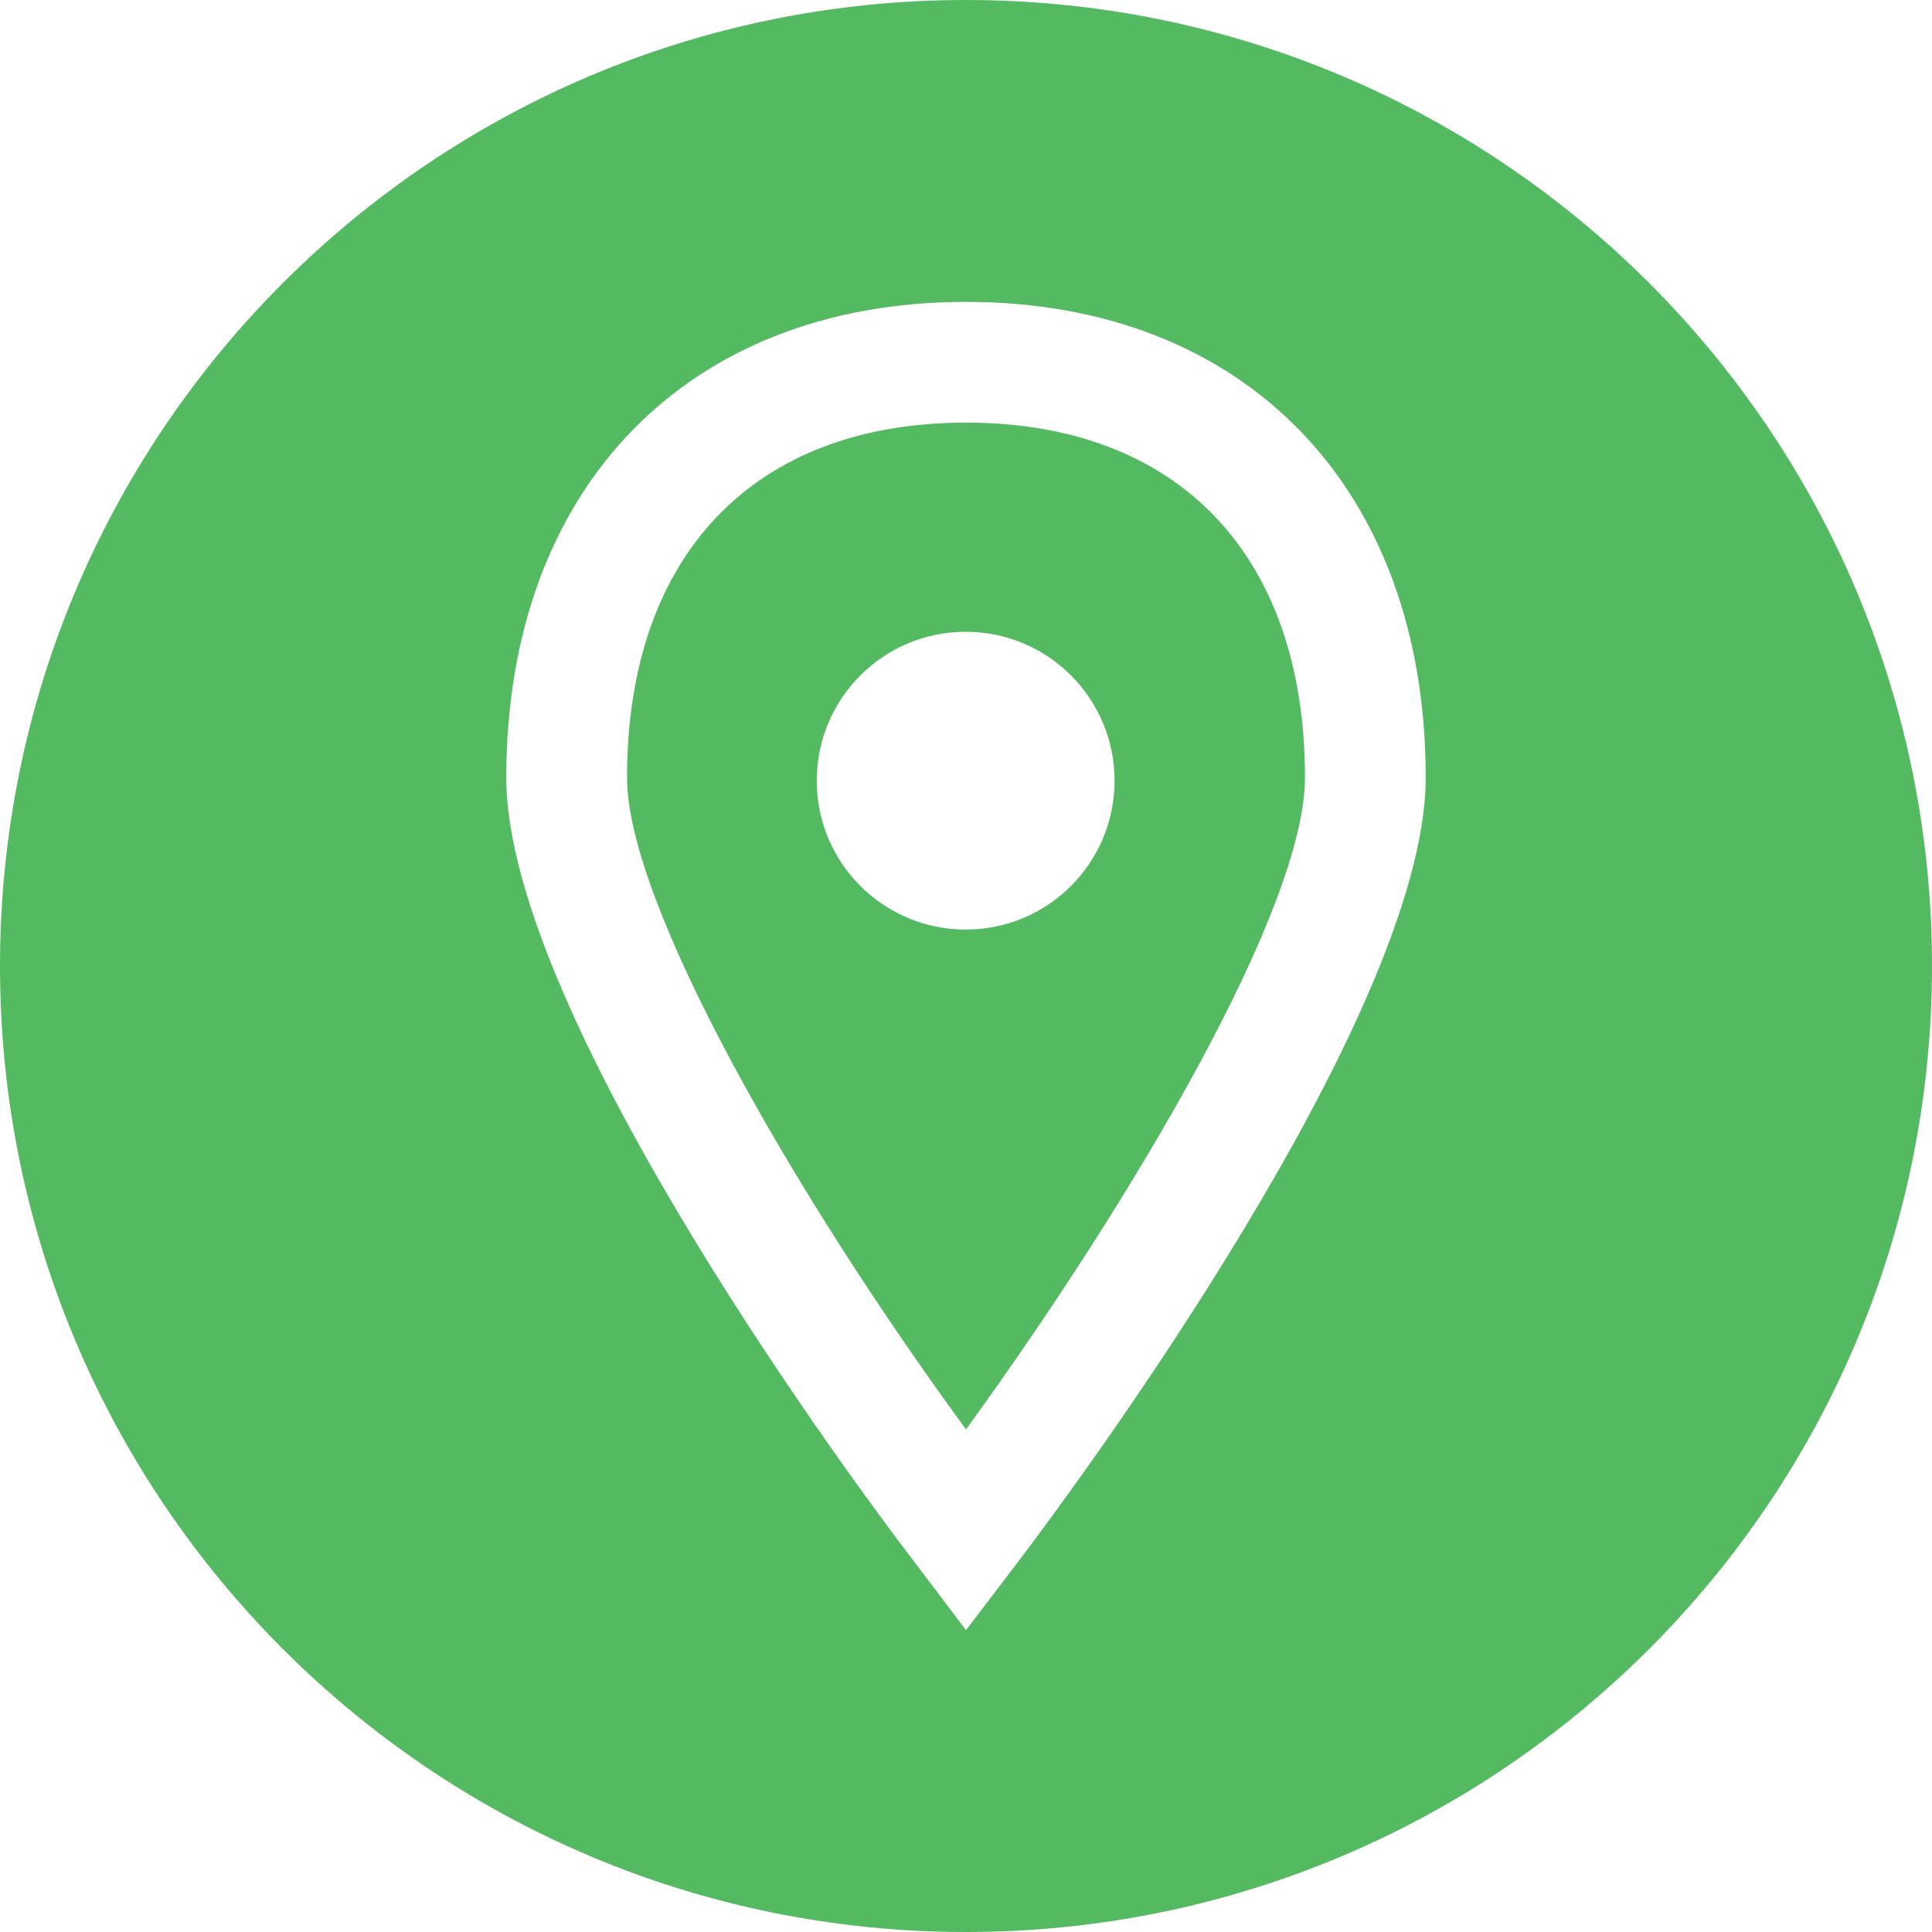
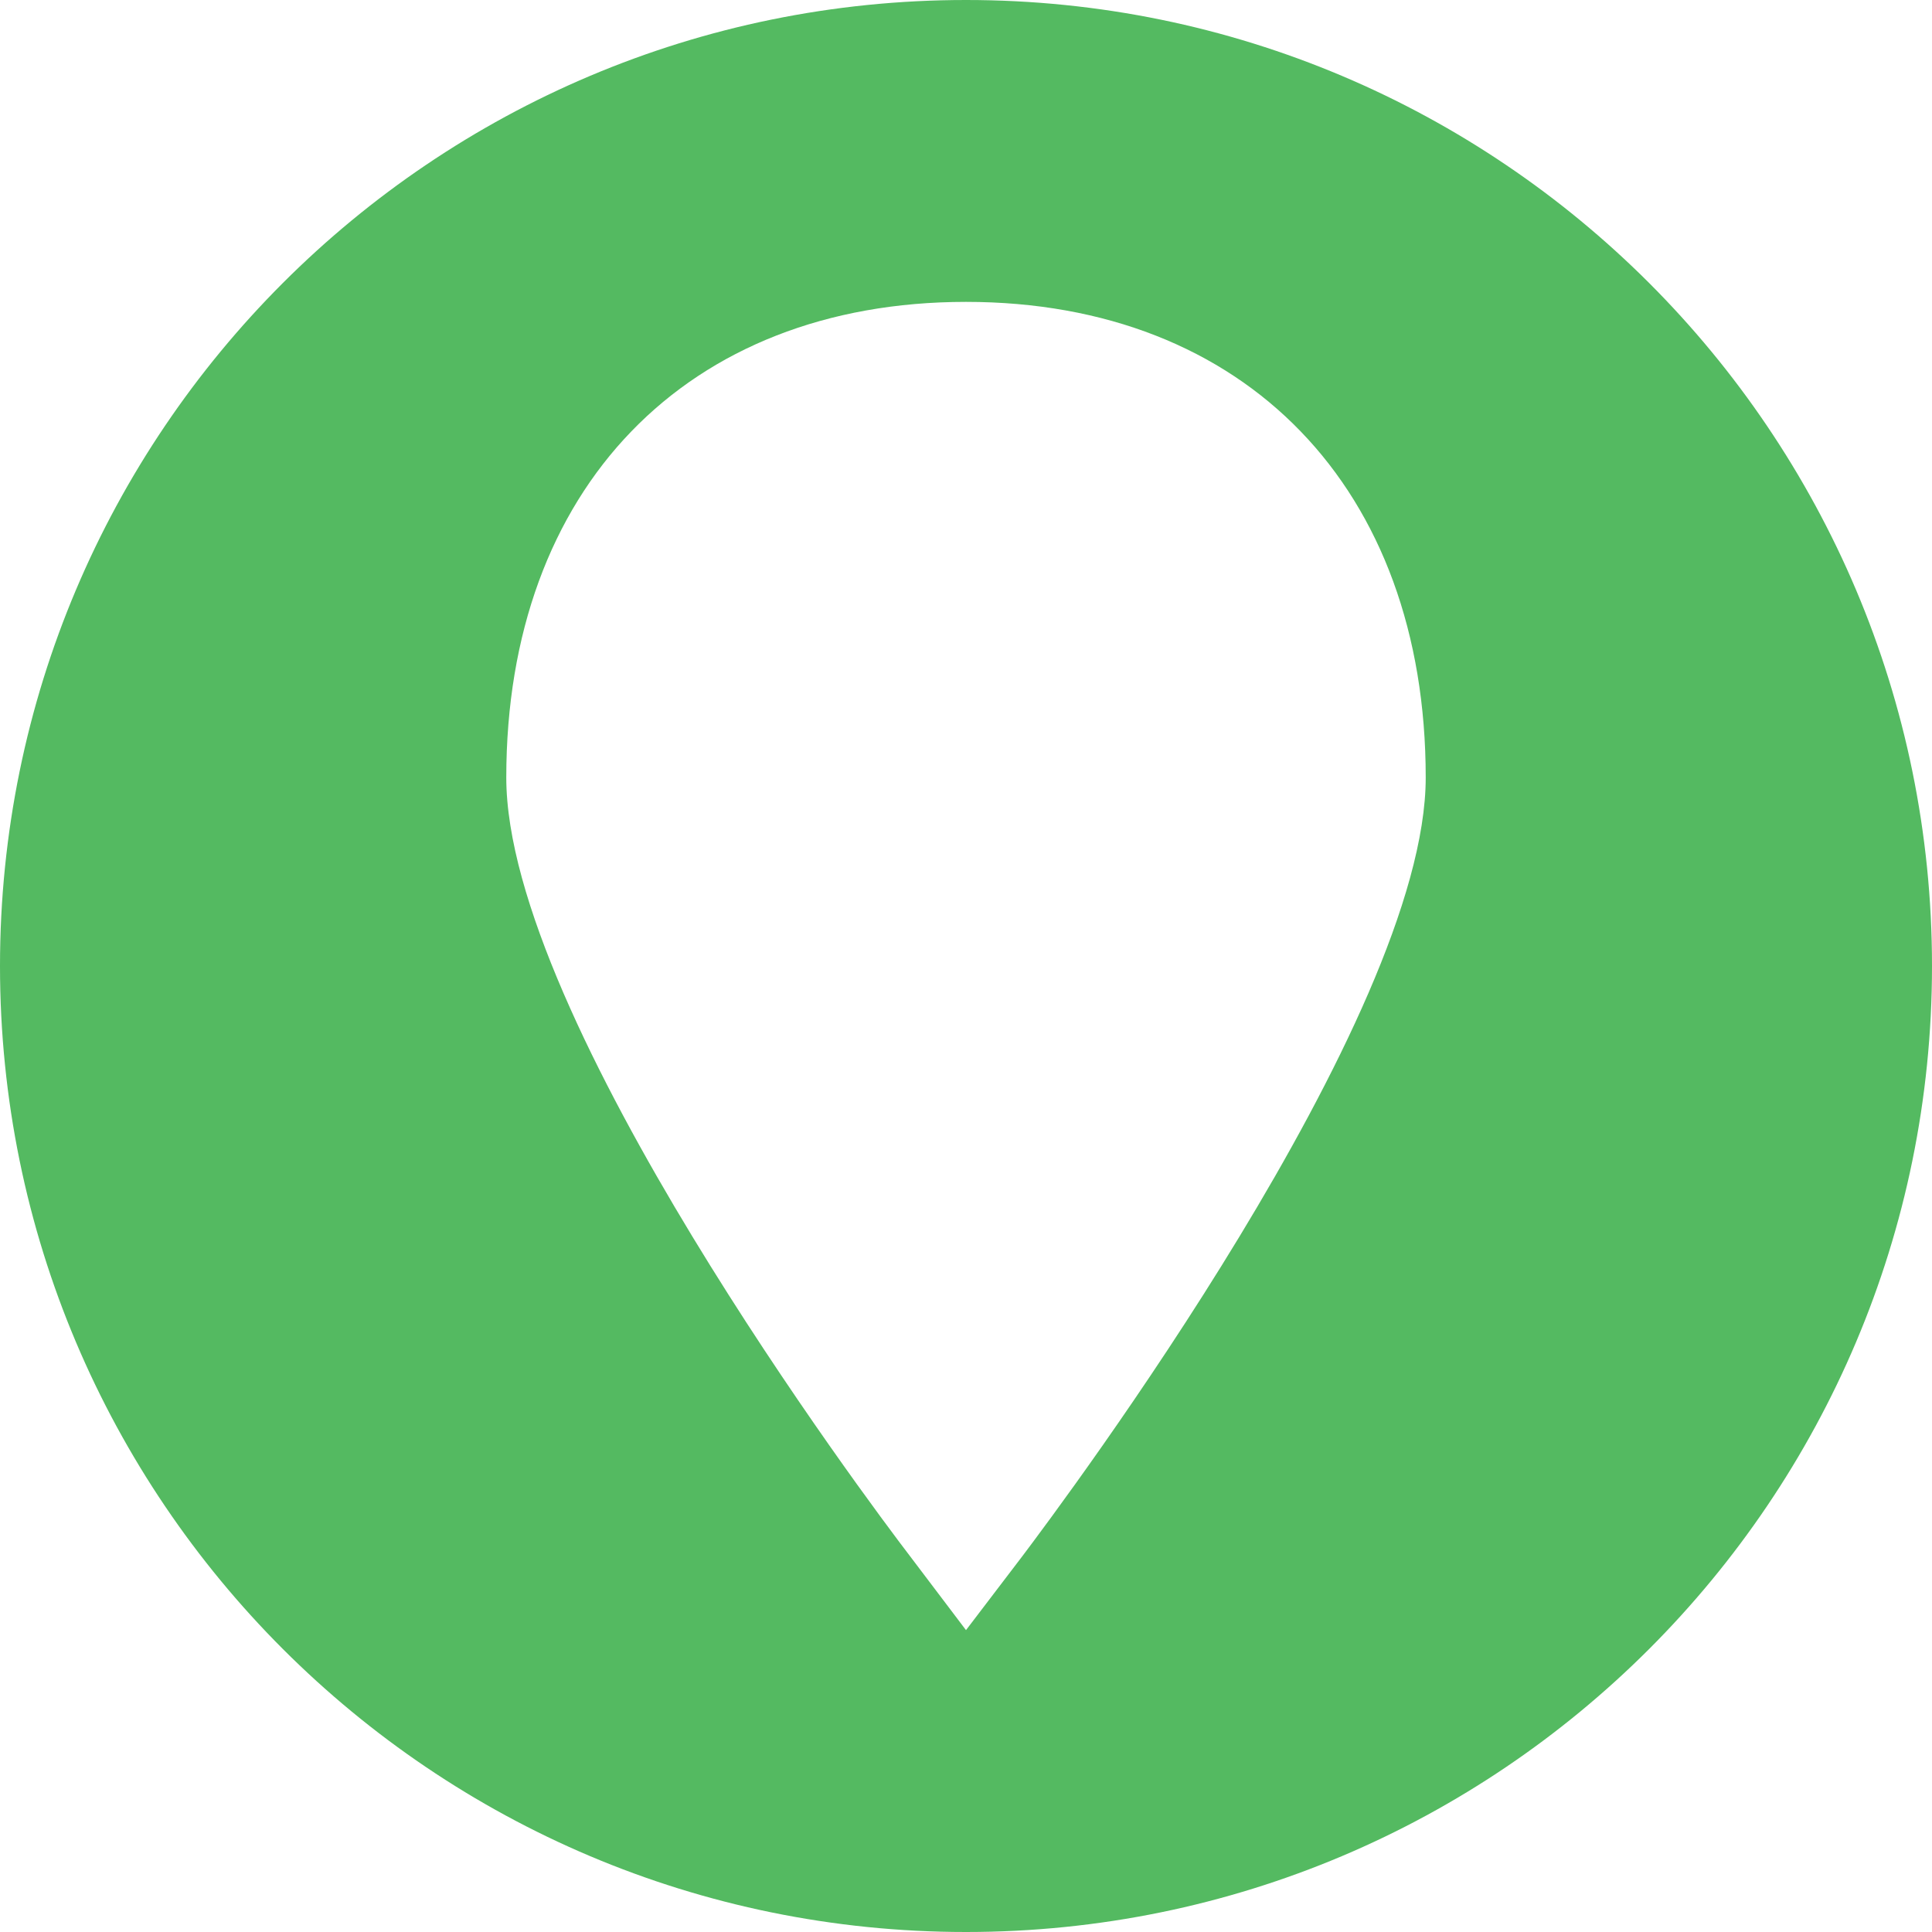
<svg xmlns="http://www.w3.org/2000/svg" width="20" height="20" viewBox="0 0 20 20" fill="none">
-   <path d="M10 4.375C7.803 4.375 6.491 5.748 6.491 8.049C6.491 9.358 8.231 12.382 10 14.797C11.758 12.374 13.509 9.387 13.509 8.049C13.509 5.748 12.197 4.375 10 4.375ZM9.997 9.623C9.145 9.623 8.455 8.933 8.455 8.082C8.455 7.23 9.145 6.54 9.997 6.54C10.848 6.54 11.538 7.23 11.538 8.082C11.538 8.933 10.848 9.623 9.997 9.623Z" fill="#54BA61" />
  <path d="M10 0C4.477 0 0 4.477 0 10C0 15.523 4.477 20 10 20C15.523 20 20 15.523 20 10C20 4.477 15.523 0 10 0ZM10.586 16.106L10 16.875L9.418 16.106C8.989 15.546 5.241 10.542 5.241 8.049C5.241 5.058 7.108 3.125 10 3.125C12.892 3.125 14.759 5.058 14.759 8.049C14.759 10.538 11.01 15.543 10.586 16.106Z" fill="#54BA61" />
</svg>